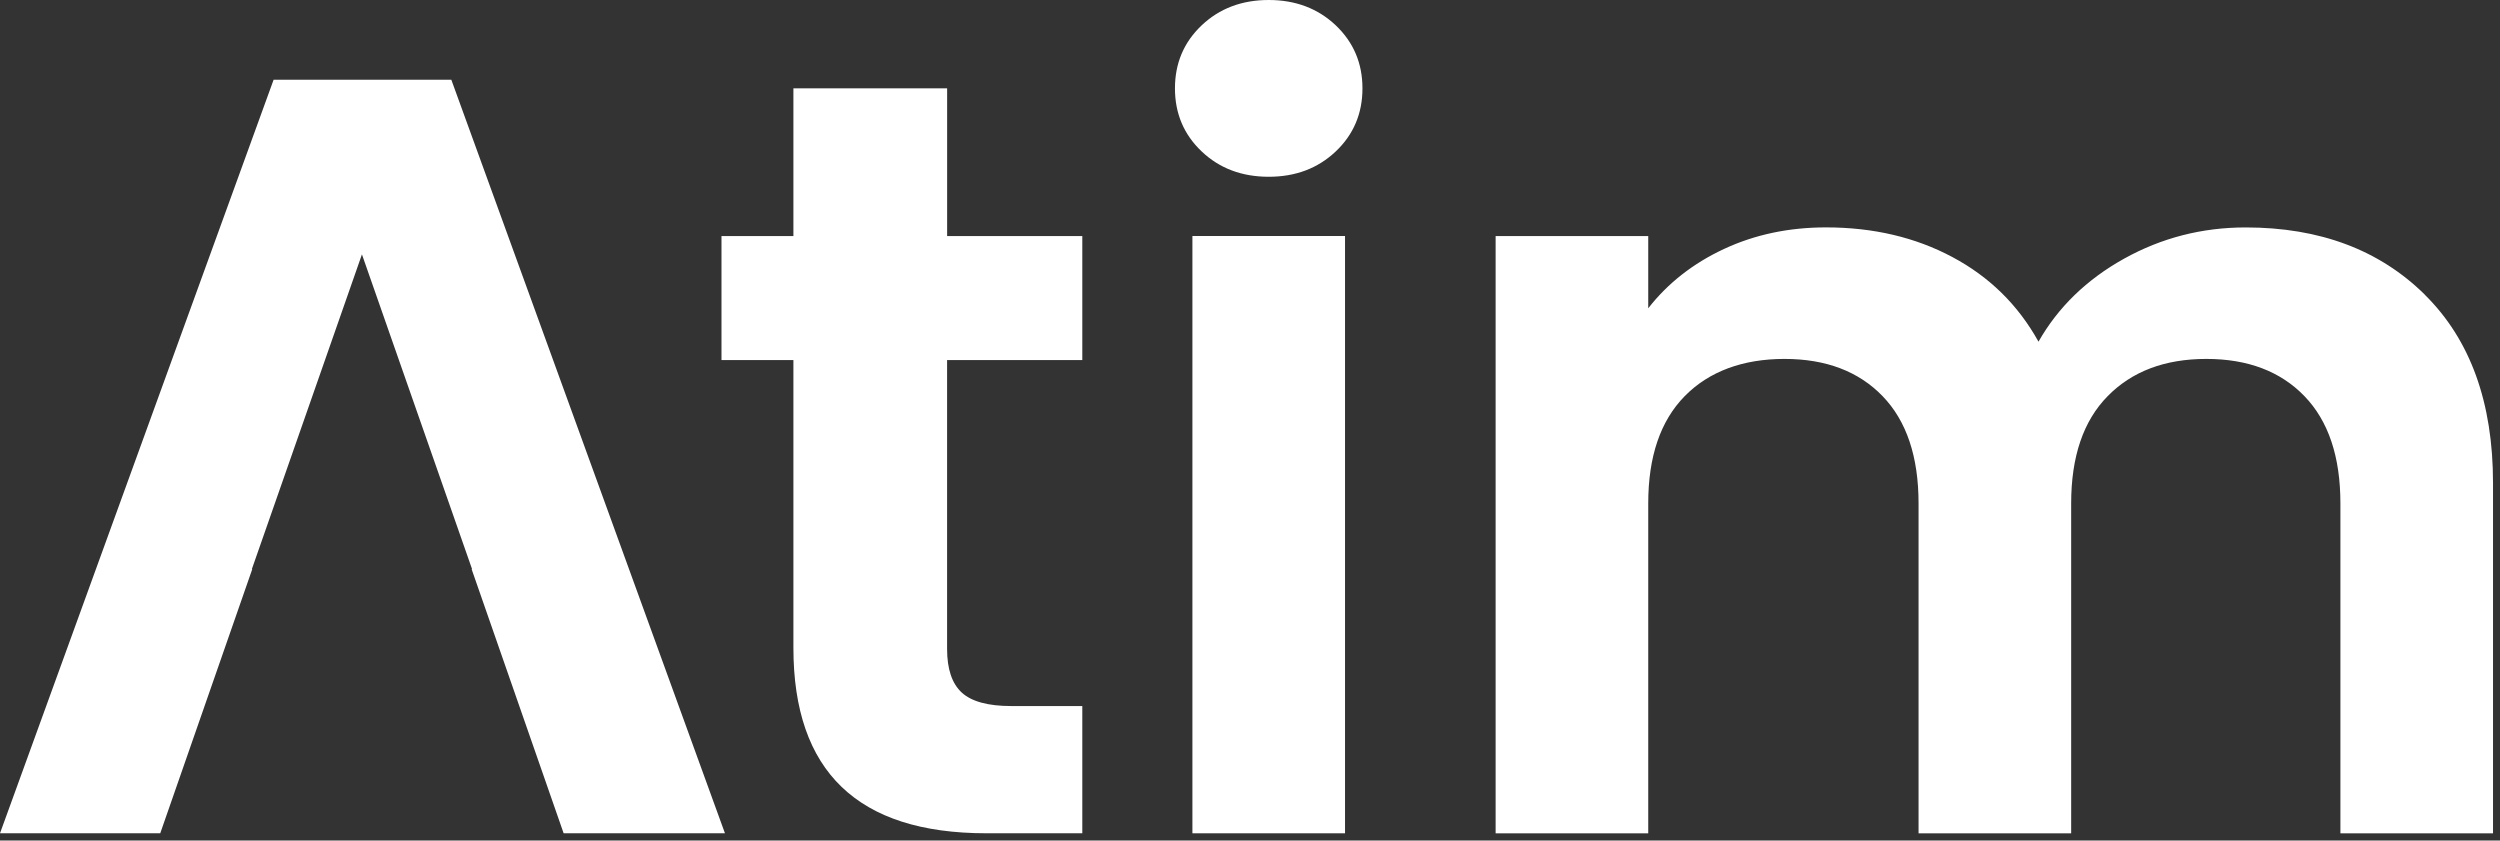
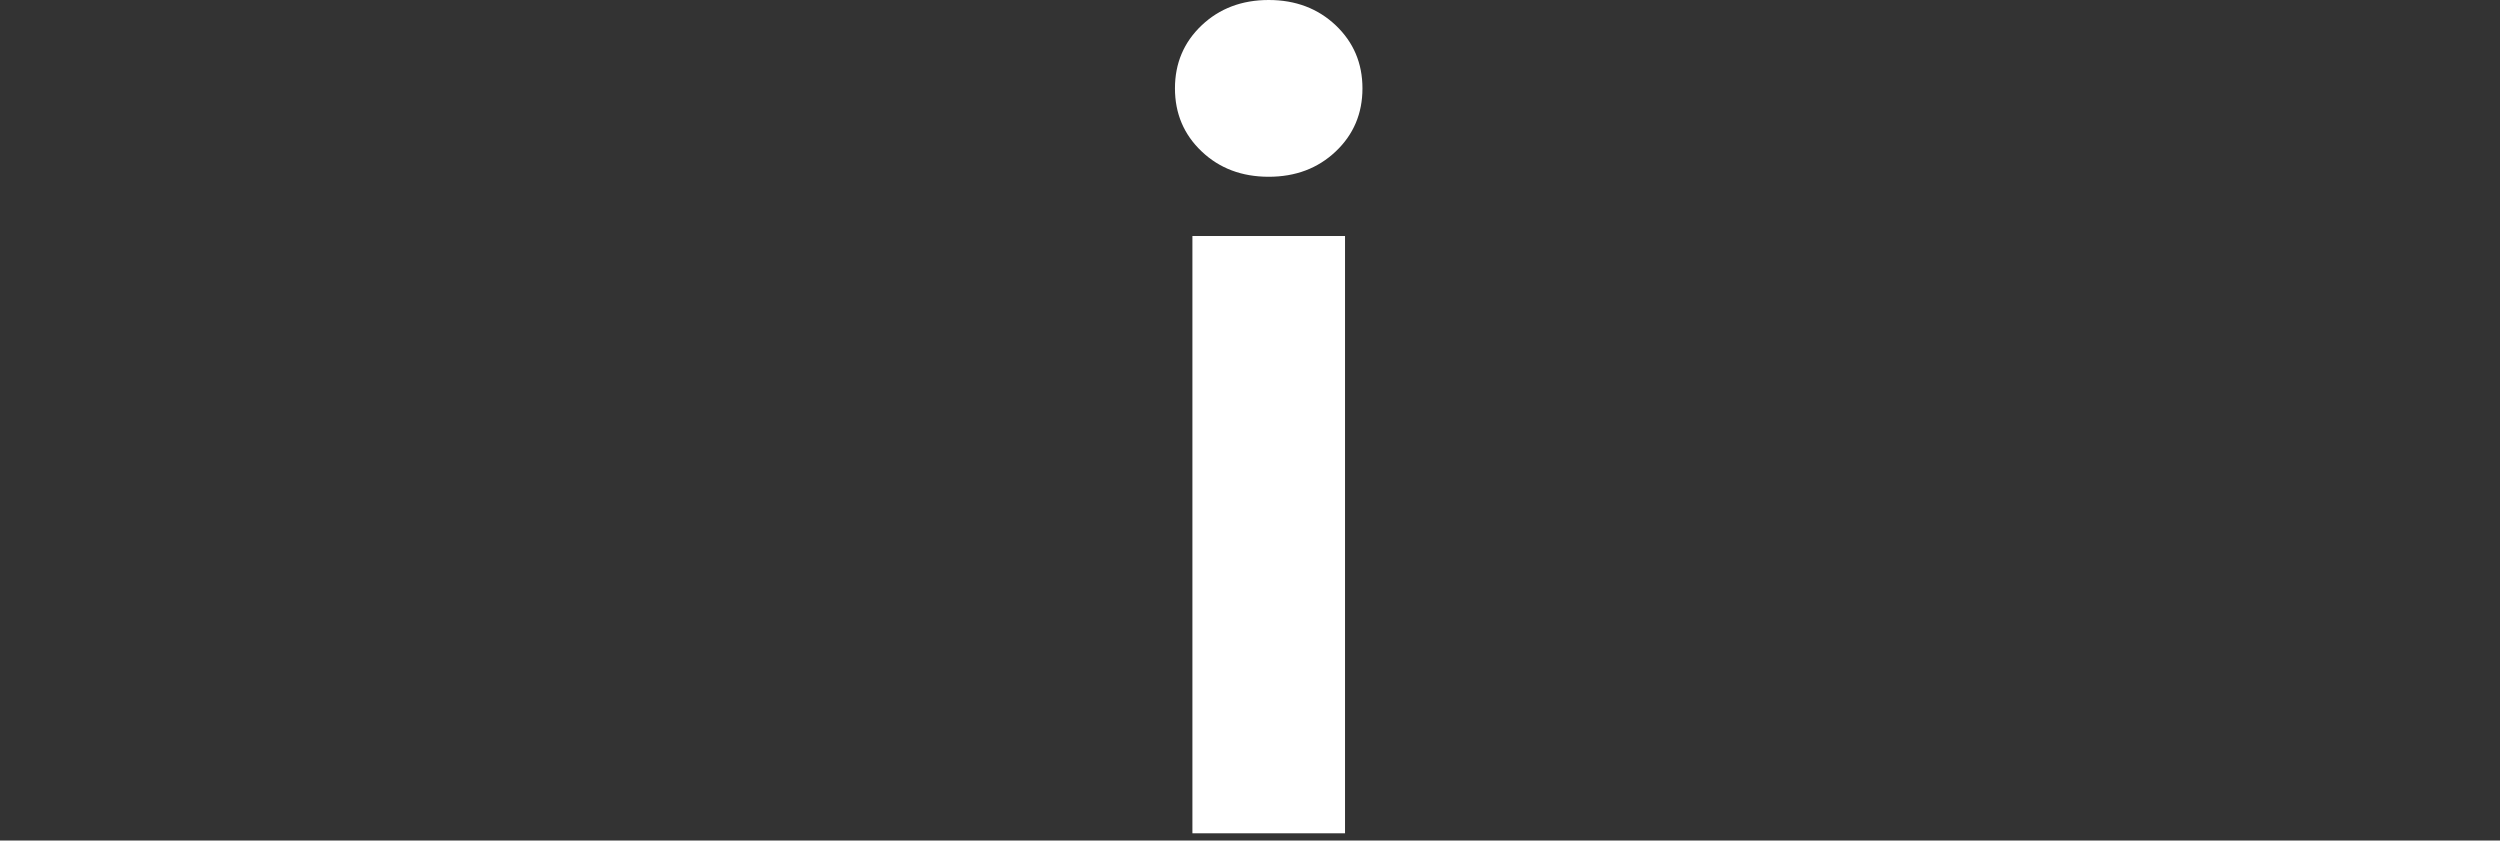
<svg xmlns="http://www.w3.org/2000/svg" width="116" height="39" viewBox="0 0 116 39" fill="none">
  <rect x="0" y="0" width="116" height="39" fill="#333333" stroke="none" />
  <g id="Layer 1">
    <g id="Group">
-       <path id="Vector" d="M43.945 16.706V30.112C43.945 31.045 44.173 31.721 44.628 32.137C45.084 32.554 45.85 32.761 46.931 32.761H50.219V38.664H45.767C39.798 38.664 36.814 35.796 36.814 30.06V16.706H33.477V10.953H36.814V4.1H43.947V10.953H50.219V16.706H43.947H43.945Z" fill="white" />
      <path id="Vector_2" d="M62.409 10.951V38.665H55.328V10.951H62.409Z" fill="white" />
-       <path id="Vector_3" d="M112.515 13.679C114.623 15.764 115.676 18.673 115.676 22.408V38.666H108.595V23.358C108.595 21.19 108.038 19.531 106.926 18.381C105.815 17.23 104.297 16.654 102.373 16.654C100.45 16.654 98.926 17.23 97.796 18.381C96.665 19.531 96.102 21.19 96.102 23.358V38.666H89.021V23.358C89.021 21.19 88.464 19.531 87.352 18.381C86.24 17.23 84.722 16.654 82.799 16.654C80.875 16.654 79.3 17.23 78.171 18.381C77.041 19.531 76.478 21.19 76.478 23.358V38.666H69.397V10.952H76.478V14.304C77.389 13.137 78.561 12.22 79.993 11.552C81.426 10.884 83.004 10.551 84.722 10.551C86.915 10.551 88.87 11.009 90.59 11.927C92.311 12.844 93.642 14.152 94.586 15.854C95.497 14.253 96.82 12.969 98.558 12.002C100.295 11.036 102.175 10.553 104.198 10.553C107.637 10.553 110.411 11.595 112.519 13.679H112.515Z" fill="white" />
-       <path id="Vector_4" d="M20.941 3.699H12.696L0 38.665H7.435L11.705 26.408H11.686L16.794 11.803L21.904 26.408H21.883L26.153 38.665H33.638L20.941 3.699Z" fill="white" />
      <path id="Vector_5" d="M55.758 7.027C54.932 6.245 54.518 5.268 54.518 4.101C54.518 2.934 54.93 1.96 55.758 1.175C56.584 0.393 57.621 0 58.868 0C60.114 0 61.151 0.393 61.978 1.175C62.804 1.96 63.218 2.934 63.218 4.101C63.218 5.268 62.804 6.245 61.978 7.027C61.151 7.811 60.114 8.202 58.868 8.202C57.621 8.202 56.582 7.811 55.758 7.027Z" fill="white" />
    </g>
  </g>
</svg>